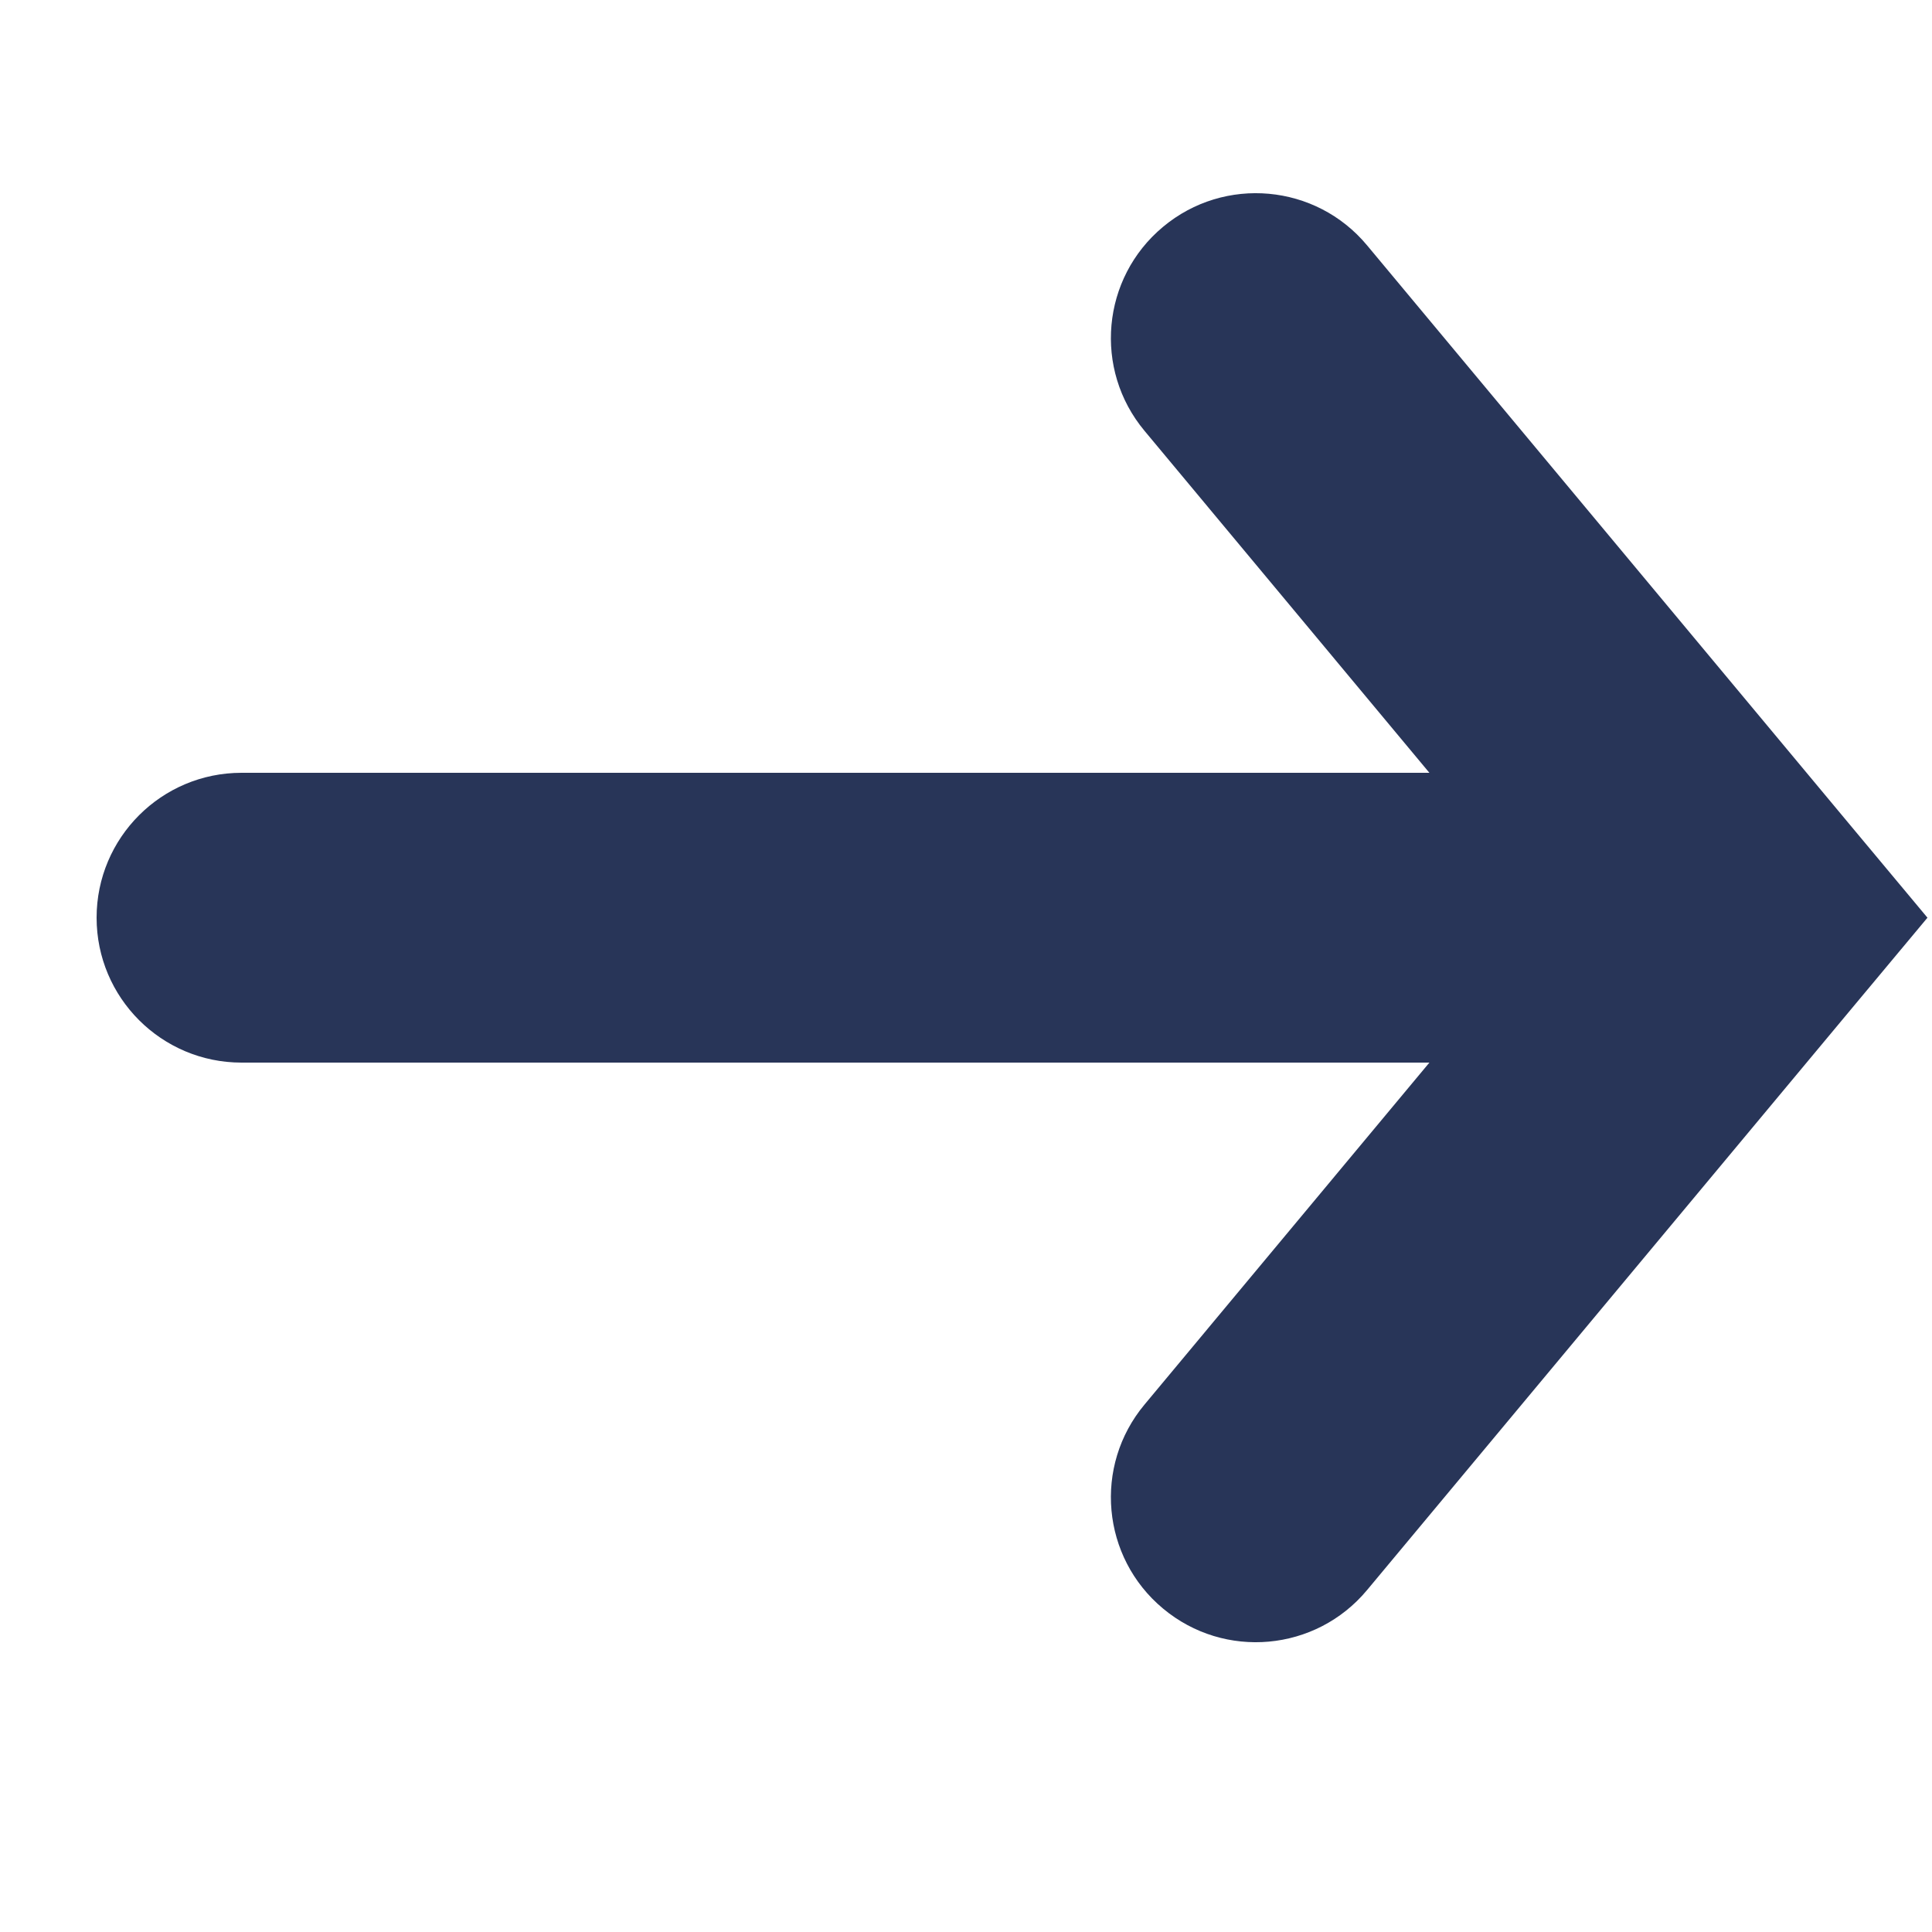
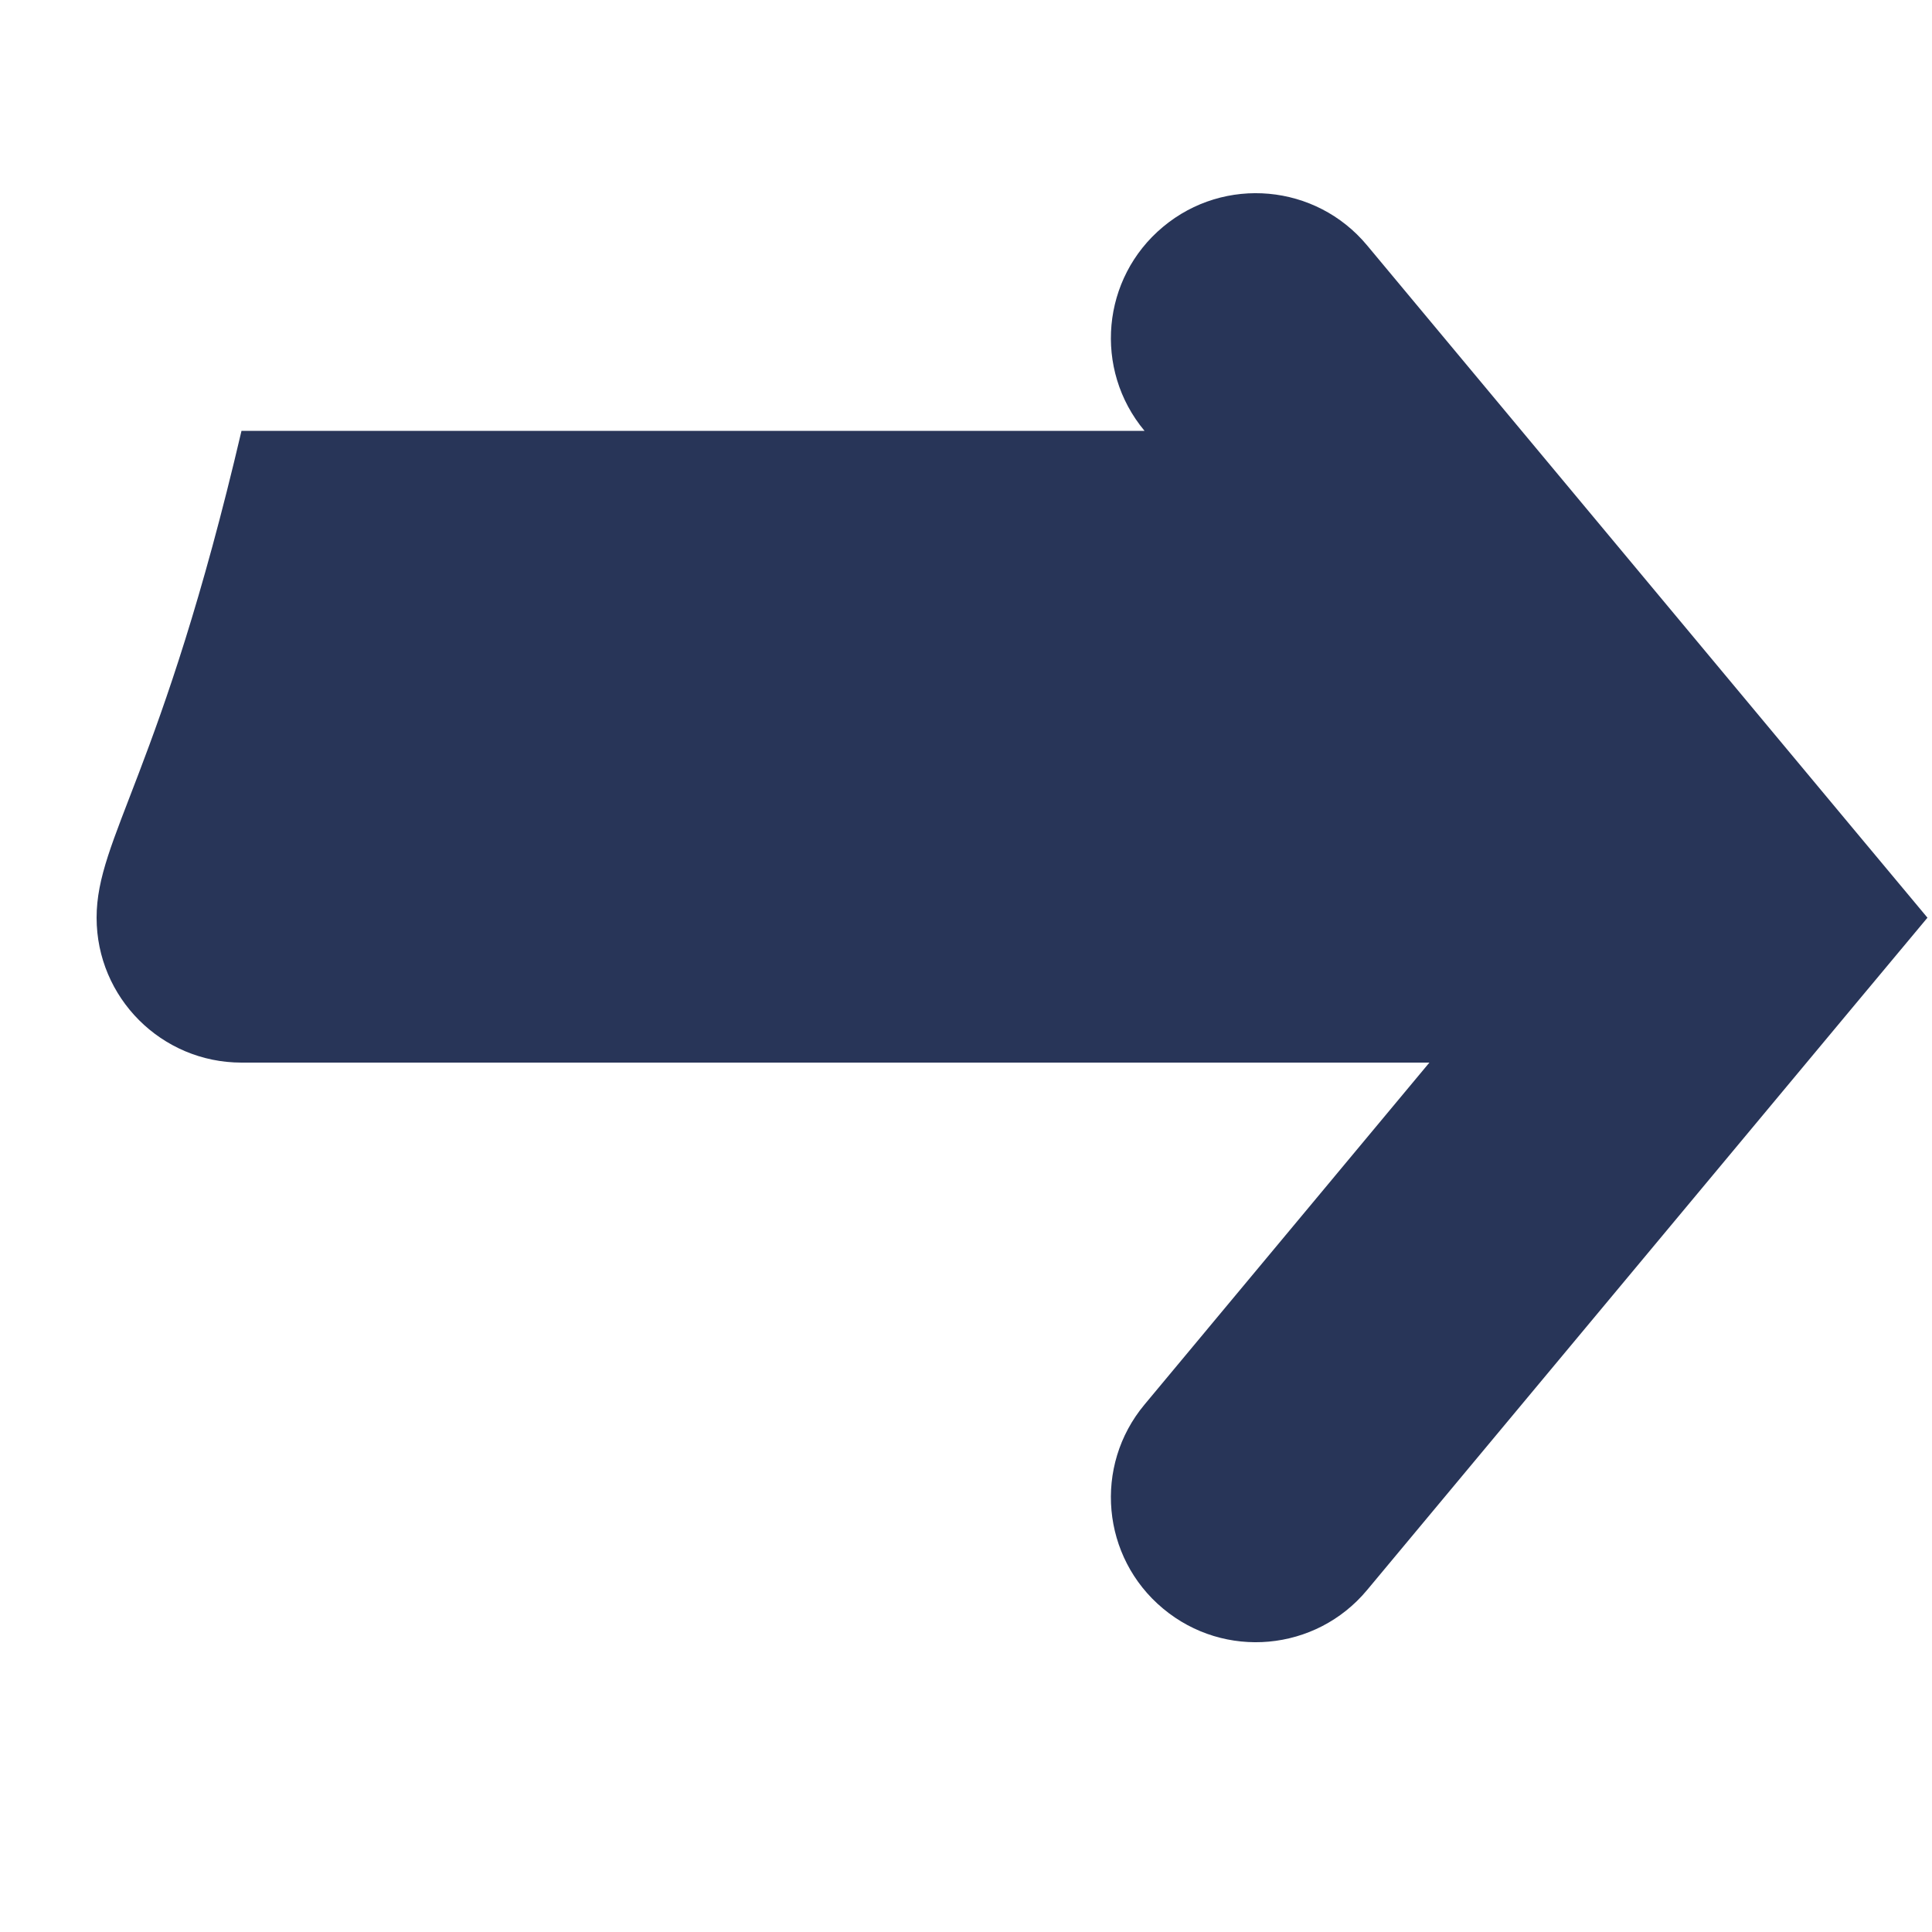
<svg xmlns="http://www.w3.org/2000/svg" width="20" height="20" viewBox="0 0 20 20" fill="none">
-   <path fill-rule="evenodd" clip-rule="evenodd" d="M19.152 10.46L19.953 9.5L19.152 8.54L14.152 2.54C13.622 1.903 12.676 1.817 12.04 2.348C11.403 2.878 11.317 3.824 11.848 4.46L14.797 8H2.5C1.672 8 1 8.672 1 9.5C1 10.328 1.672 11 2.5 11H14.797L11.848 14.54C11.317 15.176 11.403 16.122 12.04 16.652C12.676 17.183 13.622 17.097 14.152 16.46L19.152 10.46Z" fill="#283558" />
+   <path fill-rule="evenodd" clip-rule="evenodd" d="M19.152 10.46L19.953 9.5L19.152 8.54L14.152 2.54C13.622 1.903 12.676 1.817 12.04 2.348C11.403 2.878 11.317 3.824 11.848 4.46H2.5C1.672 8 1 8.672 1 9.5C1 10.328 1.672 11 2.5 11H14.797L11.848 14.54C11.317 15.176 11.403 16.122 12.04 16.652C12.676 17.183 13.622 17.097 14.152 16.46L19.152 10.46Z" fill="#283558" />
</svg>